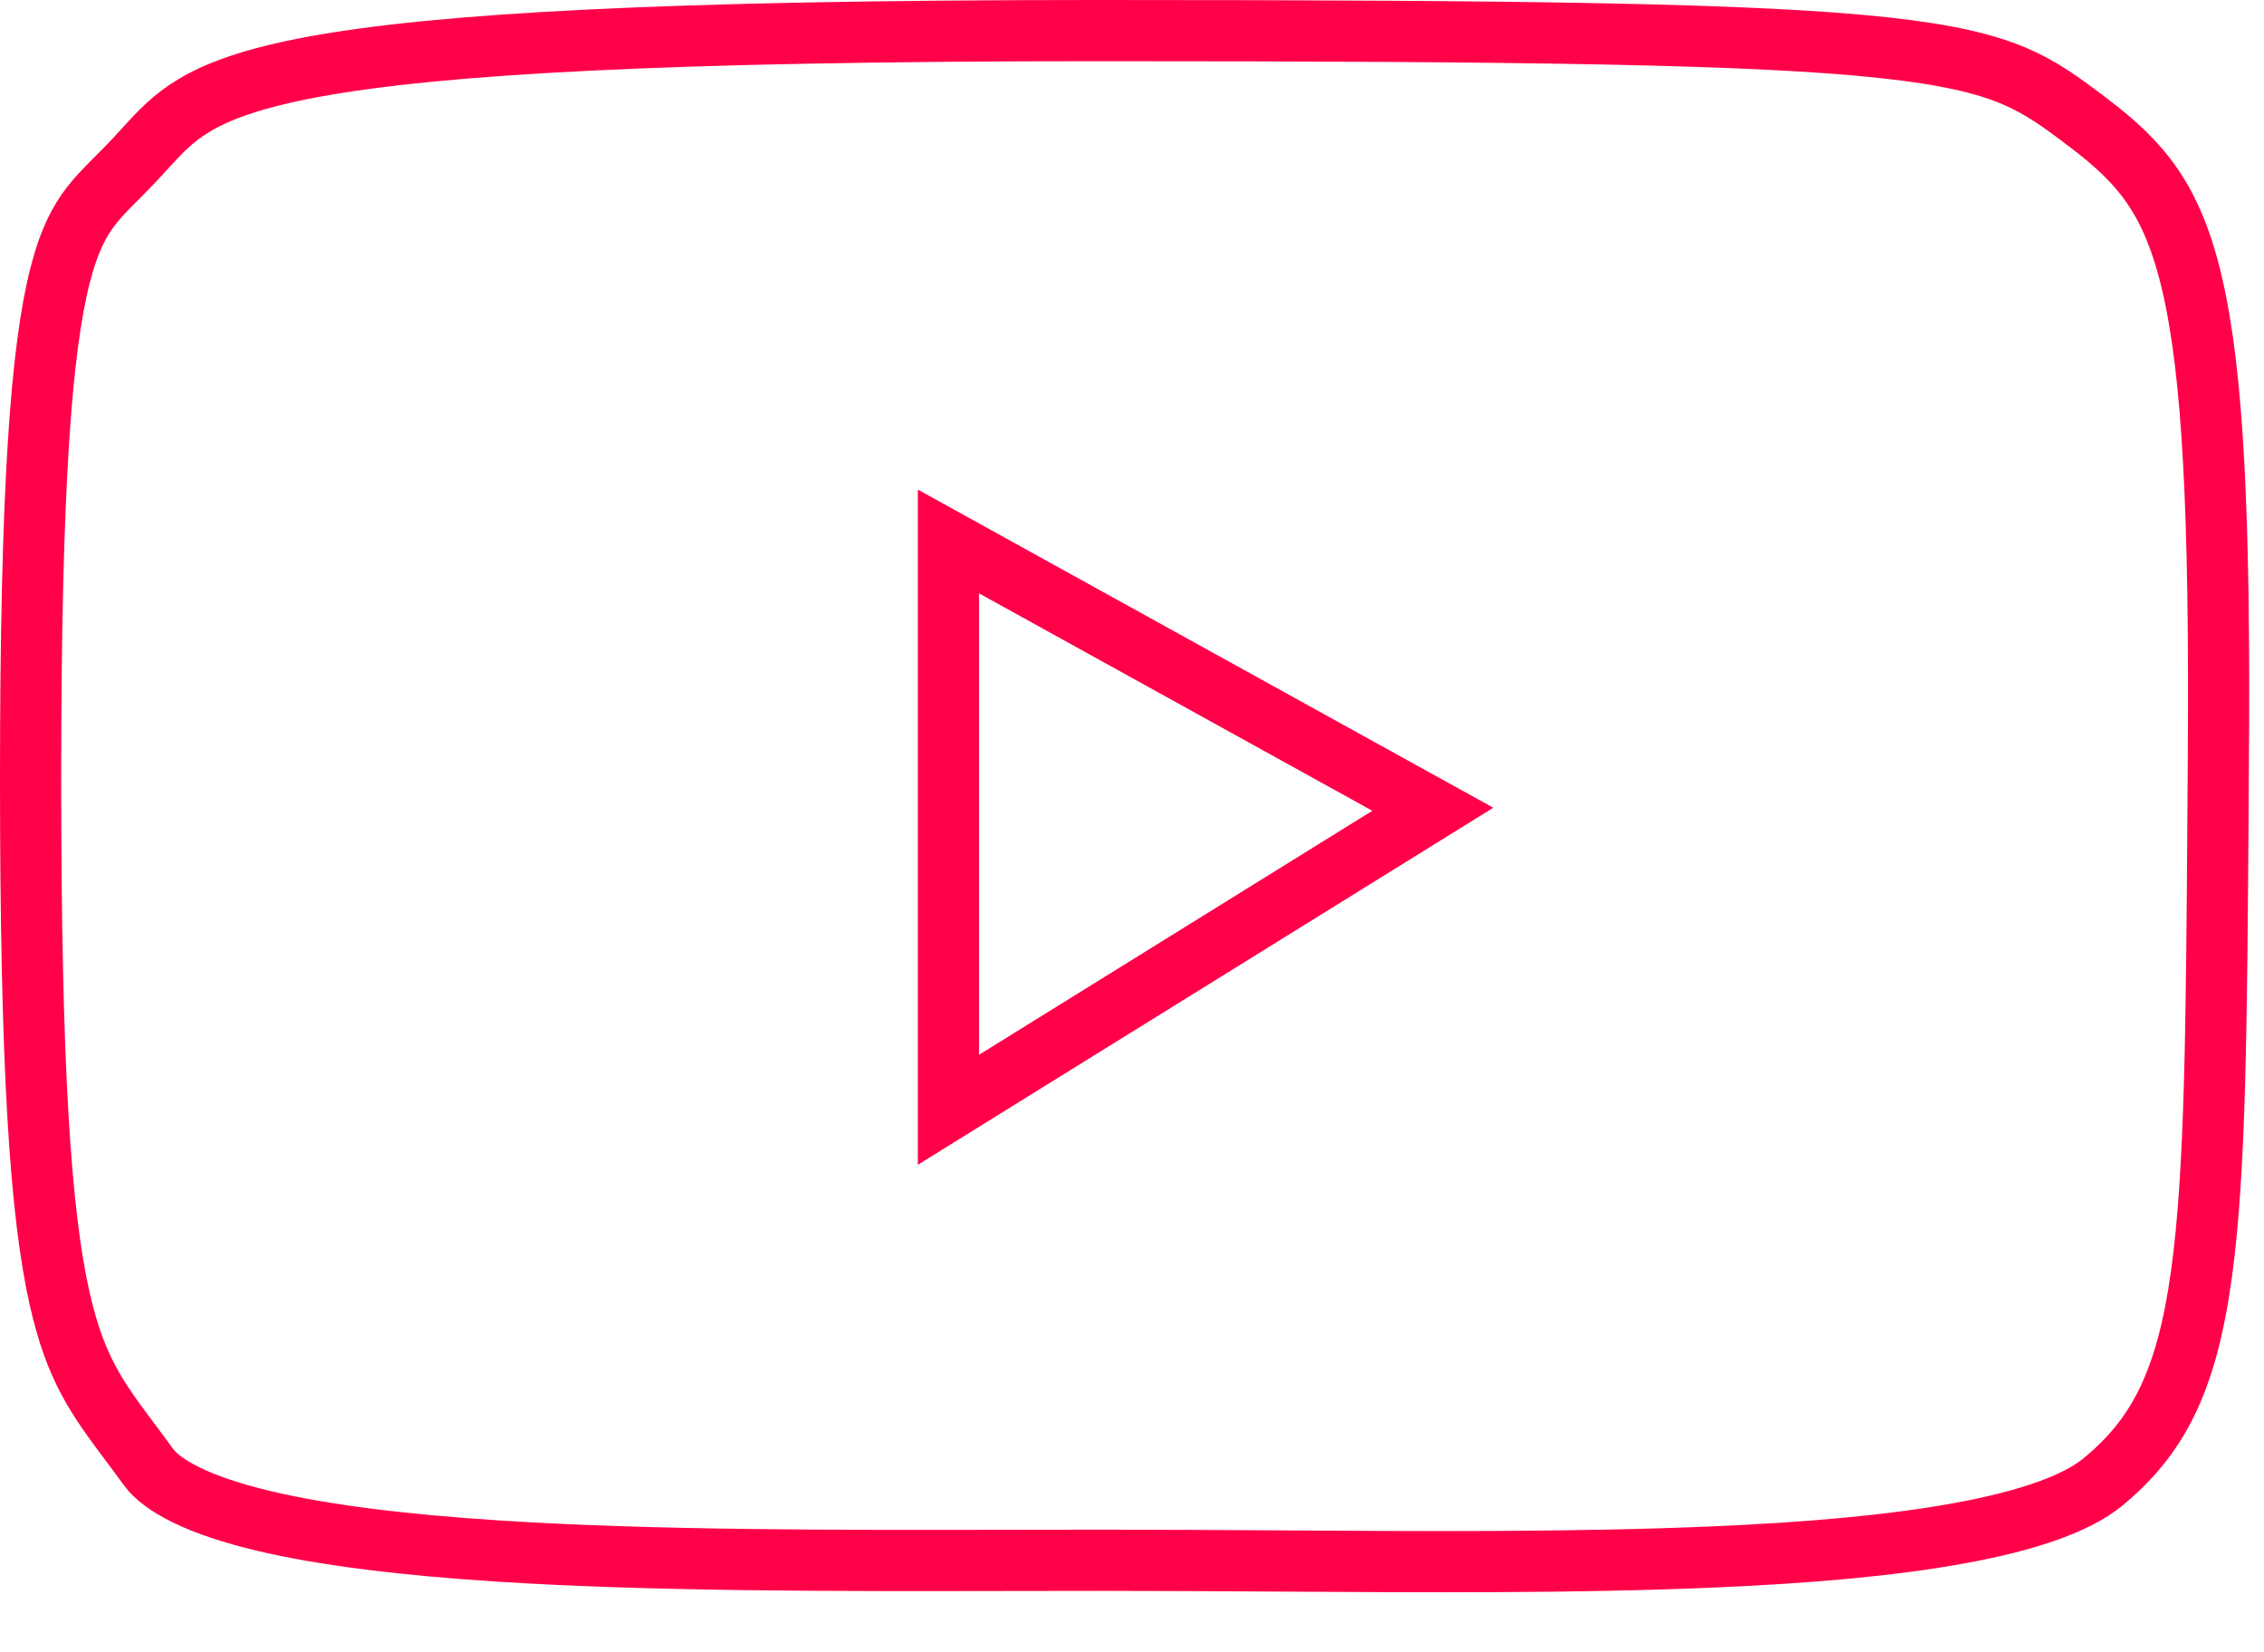
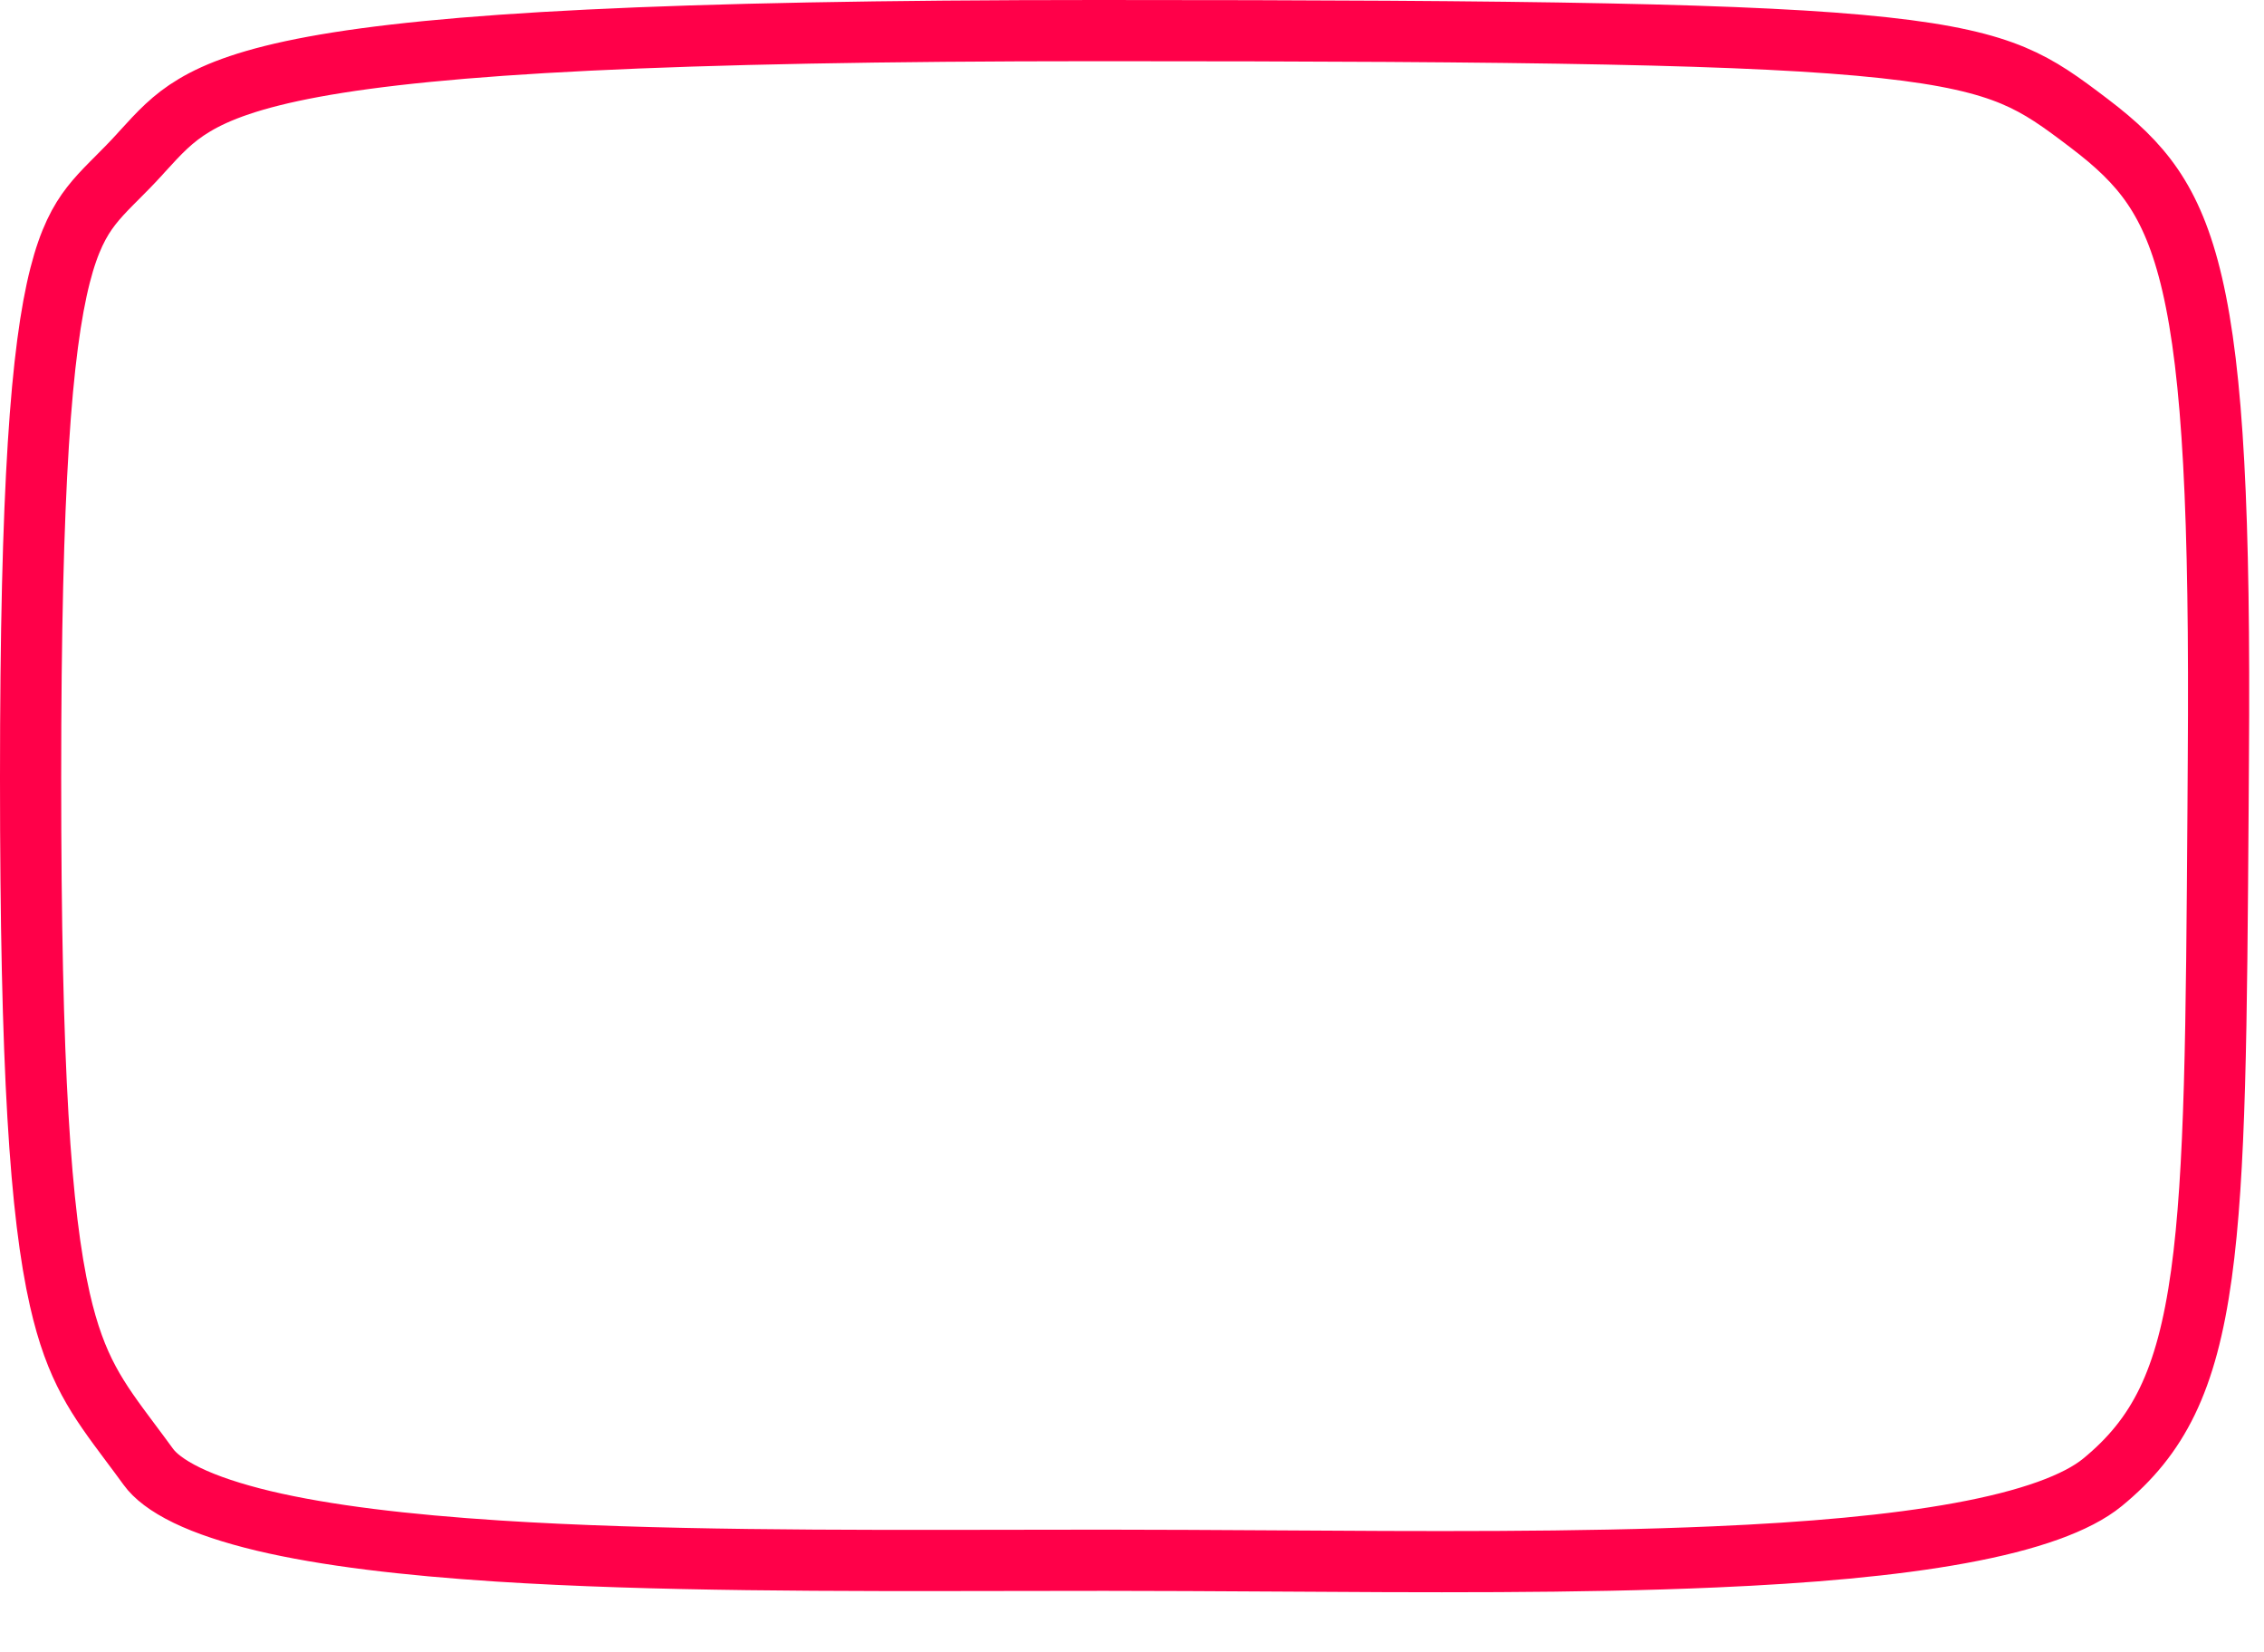
<svg xmlns="http://www.w3.org/2000/svg" width="37" height="27" viewBox="0 0 37 27" fill="none">
  <path d="M2.274 2.532C2.288 2.516 2.303 2.5 2.317 2.484C2.605 2.168 2.818 1.934 3.175 1.721C3.551 1.495 4.118 1.277 5.125 1.091C7.151 0.718 10.814 0.5 17.945 0.5C25.082 0.5 28.714 0.554 30.794 0.78C31.827 0.892 32.443 1.043 32.9 1.234C33.355 1.425 33.681 1.664 34.144 2.016C34.583 2.349 34.916 2.66 35.181 3.049C35.446 3.438 35.661 3.931 35.827 4.647C36.165 6.102 36.283 8.394 36.254 12.417C36.252 12.688 36.251 12.952 36.249 13.21C36.224 16.795 36.208 19.15 35.978 20.82C35.736 22.572 35.27 23.477 34.36 24.223C33.946 24.562 33.167 24.845 32.035 25.052C30.924 25.256 29.552 25.375 28.023 25.441C25.784 25.539 23.251 25.523 20.765 25.507C19.852 25.502 18.944 25.496 18.06 25.496C17.559 25.496 17.05 25.497 16.537 25.498C13.68 25.503 10.677 25.509 8.136 25.345C6.637 25.248 5.322 25.094 4.305 24.852C3.797 24.73 3.379 24.591 3.056 24.435C2.729 24.276 2.53 24.116 2.424 23.969C2.32 23.826 2.223 23.696 2.13 23.572C1.592 22.851 1.238 22.378 0.978 21.235C0.661 19.839 0.5 17.482 0.5 12.709C0.5 7.933 0.676 5.7 0.982 4.5C1.13 3.92 1.303 3.606 1.49 3.365C1.589 3.238 1.698 3.122 1.83 2.989C1.856 2.963 1.883 2.935 1.912 2.907C2.022 2.797 2.146 2.672 2.274 2.532Z" stroke="#FF0049" />
-   <path d="M15.5 18.135V8.848L23.416 13.224L15.5 18.135Z" stroke="#FF0049" />
</svg>